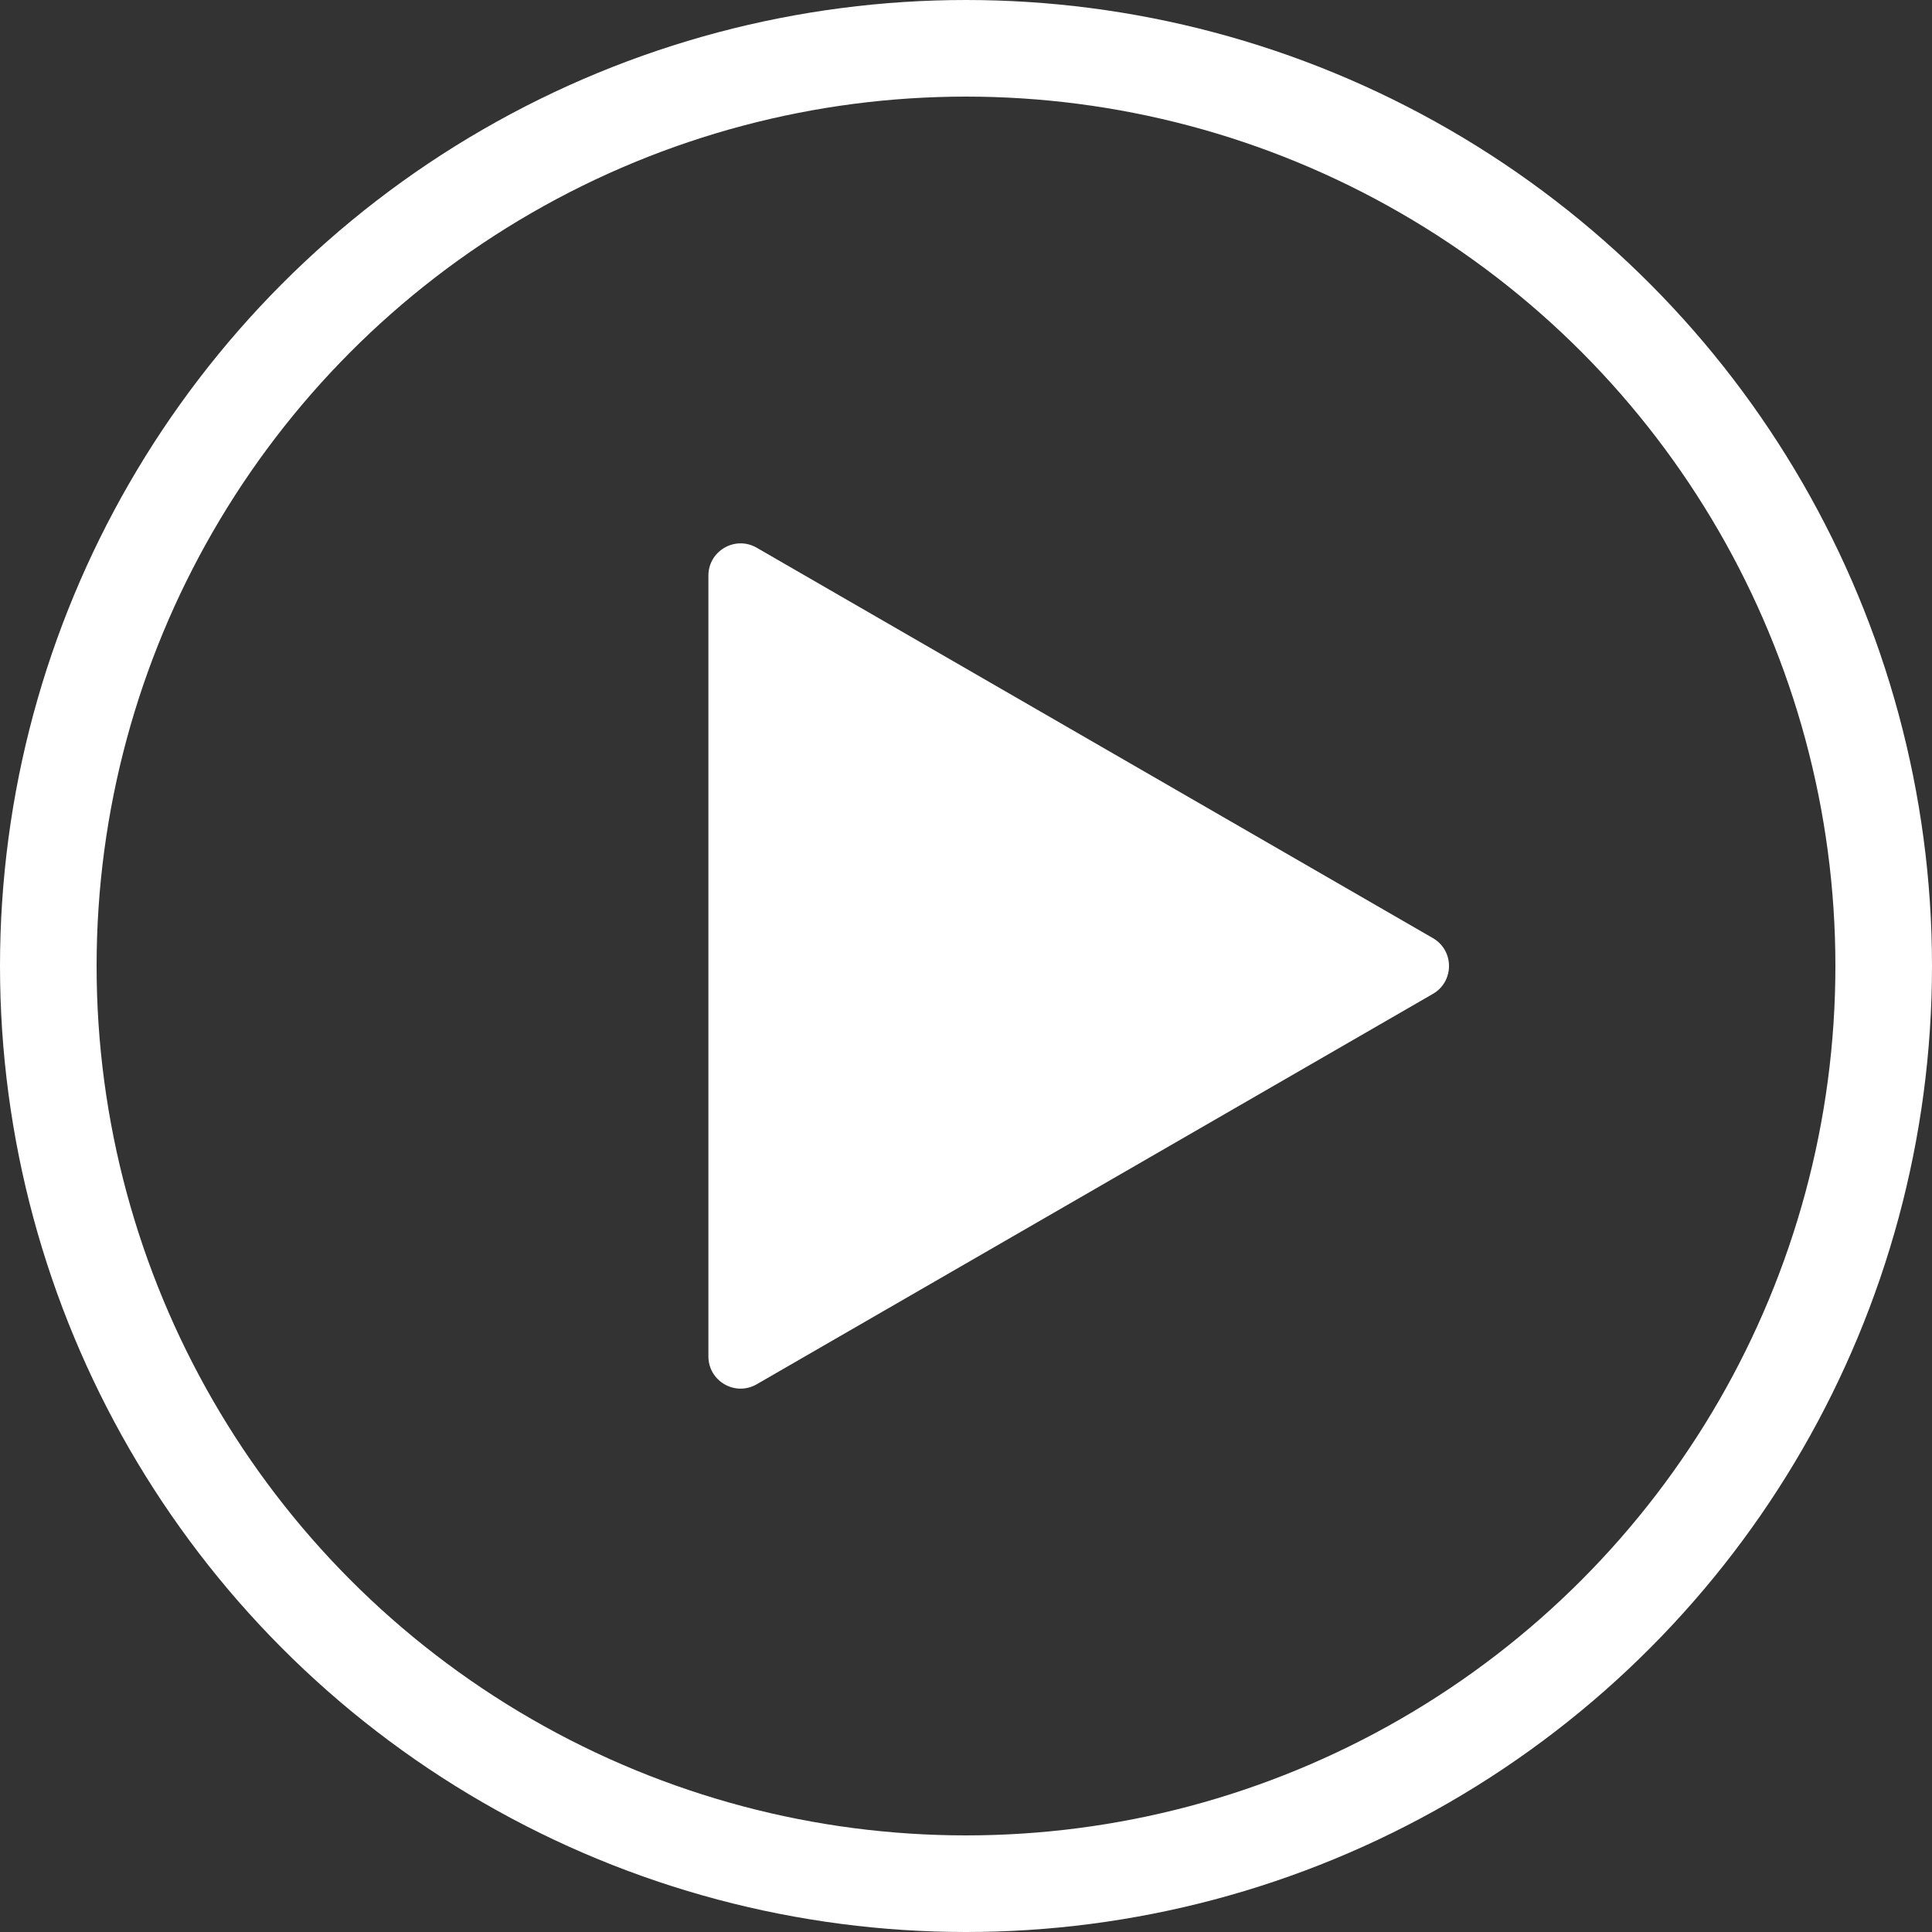
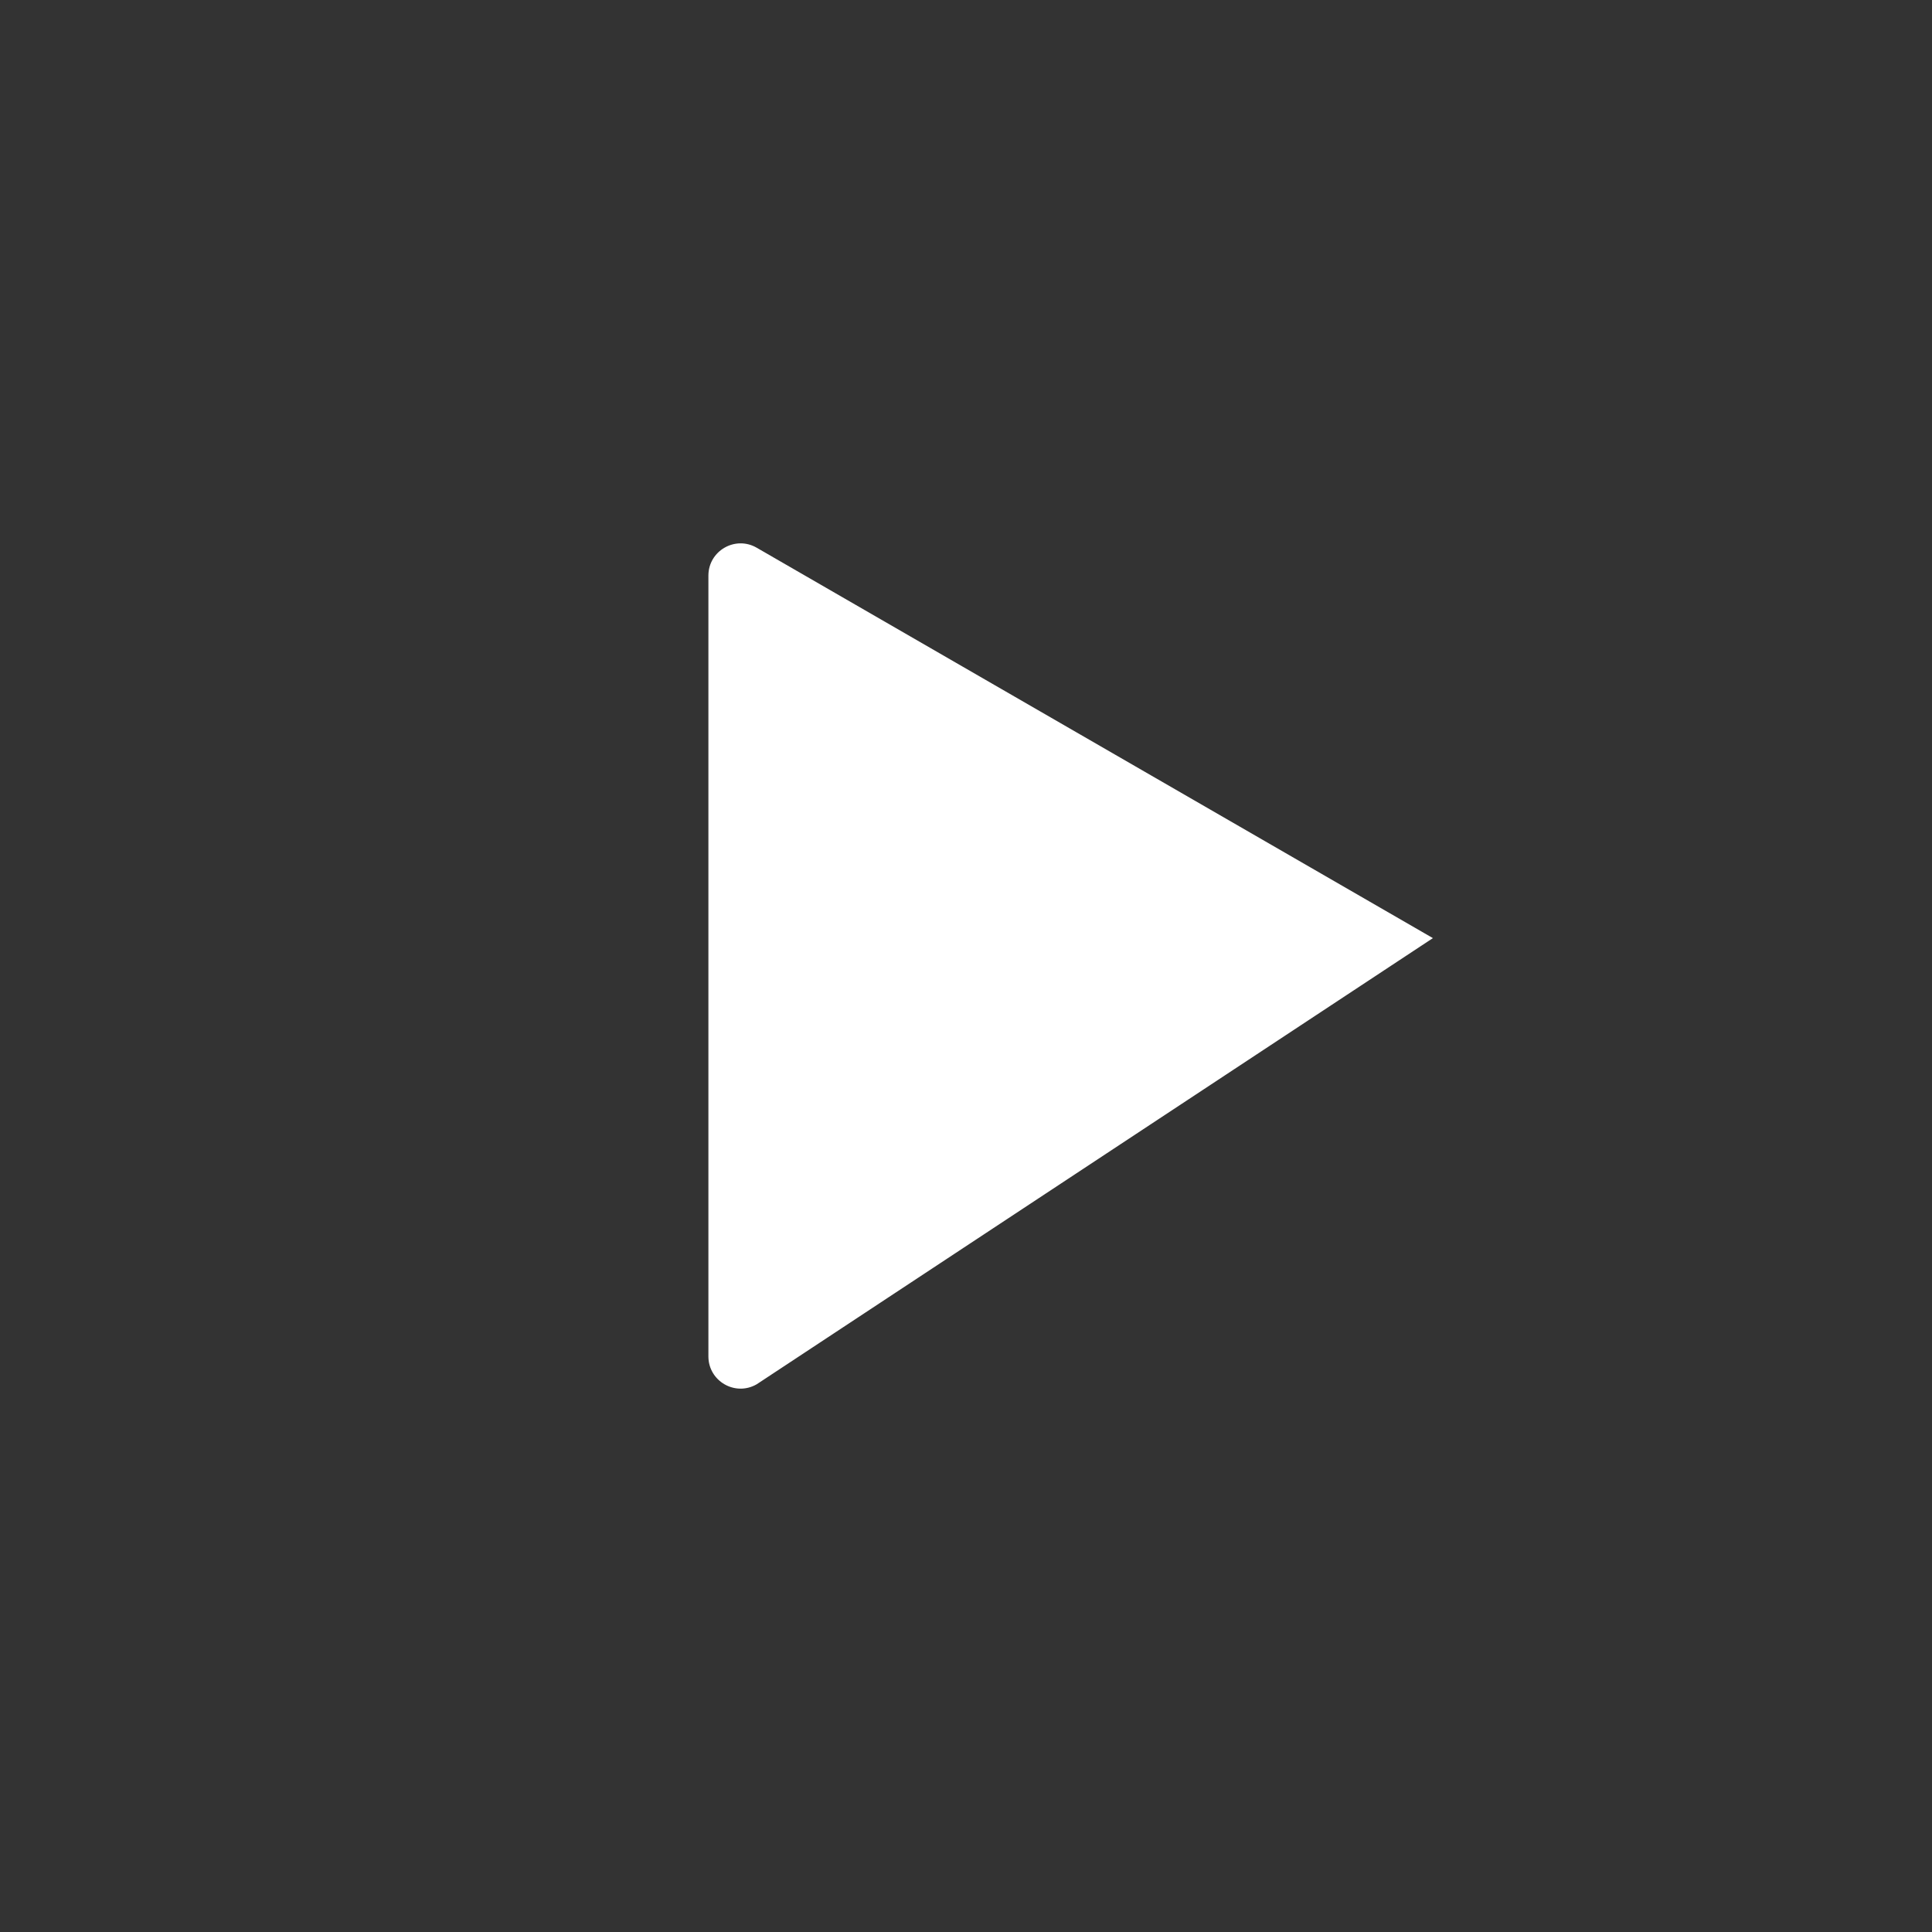
<svg xmlns="http://www.w3.org/2000/svg" width="60" height="60" viewBox="0 0 60 60" fill="none">
  <rect x="0" y="0" width="60" height="60" fill="#333333" stroke="none" />
  <g id="play">
-     <circle id="Ellipse 3" cx="30" cy="30" r="28.5" stroke="white" stroke-width="3" />
-     <path id="Polygon 1" d="M44.5 29.134C45.167 29.519 45.167 30.481 44.5 30.866L23.5 42.99C22.833 43.375 22 42.894 22 42.124L22 17.876C22 17.106 22.833 16.625 23.5 17.01L44.5 29.134Z" fill="white" />
+     <path id="Polygon 1" d="M44.5 29.134L23.5 42.99C22.833 43.375 22 42.894 22 42.124L22 17.876C22 17.106 22.833 16.625 23.5 17.01L44.5 29.134Z" fill="white" />
  </g>
</svg>